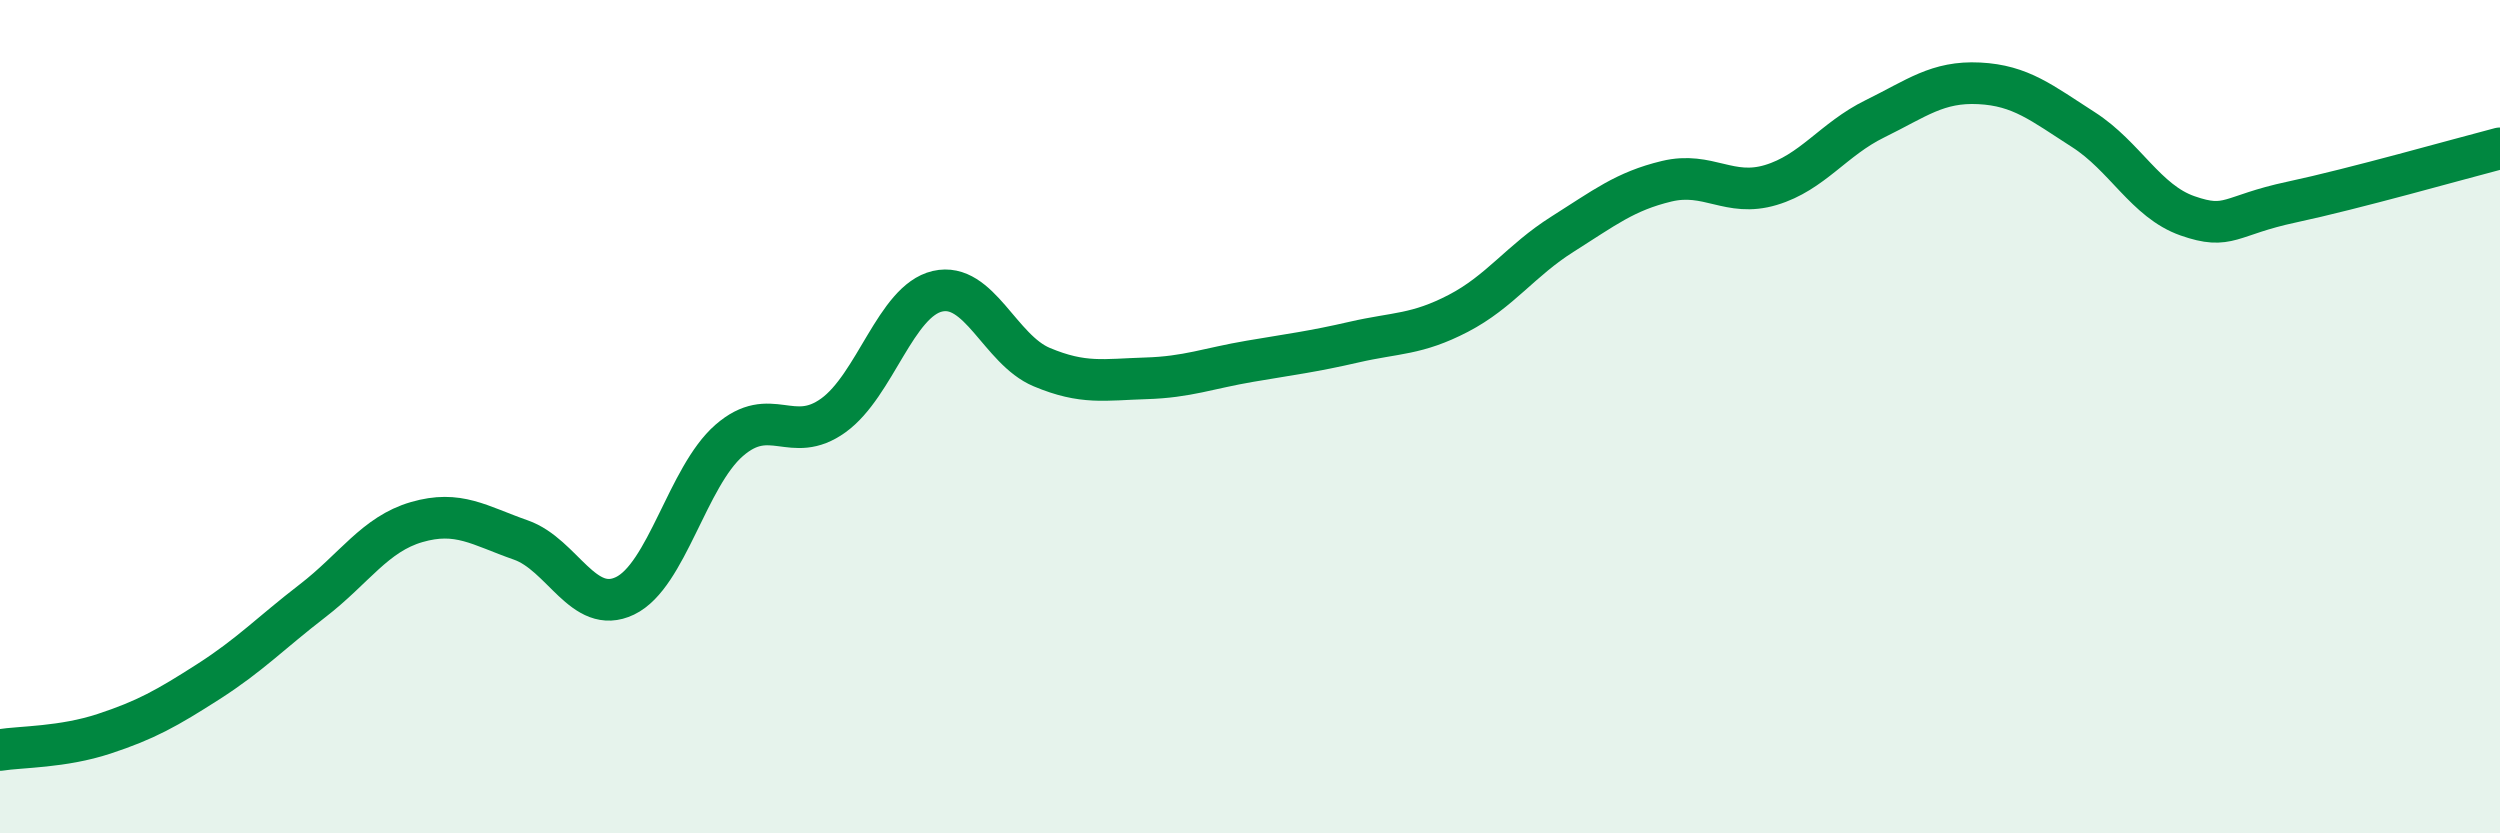
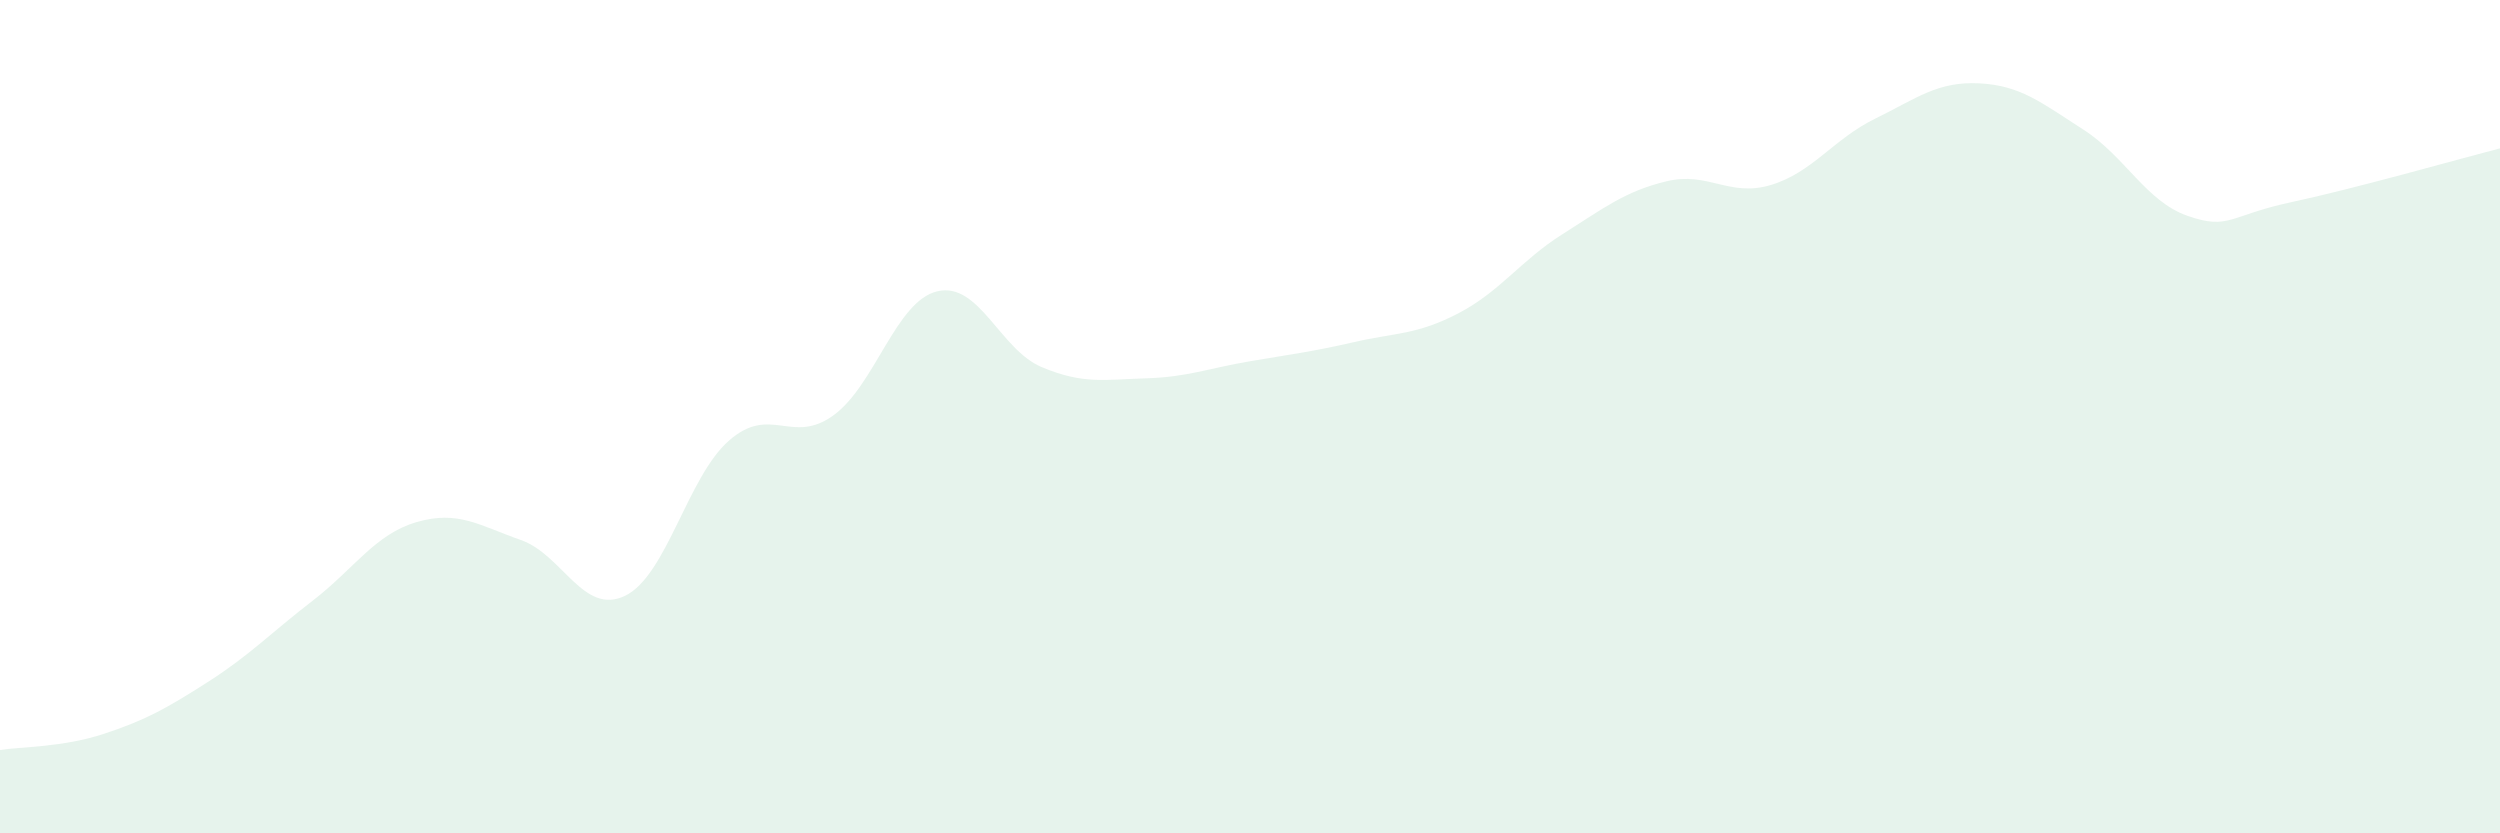
<svg xmlns="http://www.w3.org/2000/svg" width="60" height="20" viewBox="0 0 60 20">
  <path d="M 0,18 C 0.5,17.92 1.5,17.94 2.5,17.61 C 3.5,17.28 4,17 5,16.36 C 6,15.72 6.5,15.19 7.5,14.42 C 8.5,13.65 9,12.82 10,12.53 C 11,12.24 11.5,12.61 12.5,12.96 C 13.5,13.31 14,14.78 15,14.3 C 16,13.82 16.5,11.44 17.5,10.57 C 18.5,9.7 19,10.69 20,9.97 C 21,9.25 21.5,7.22 22.5,6.99 C 23.5,6.76 24,8.39 25,8.81 C 26,9.23 26.5,9.11 27.5,9.08 C 28.5,9.05 29,8.84 30,8.67 C 31,8.5 31.5,8.44 32.5,8.21 C 33.5,7.98 34,8.04 35,7.52 C 36,7 36.5,6.25 37.5,5.62 C 38.5,4.99 39,4.59 40,4.35 C 41,4.11 41.5,4.74 42.5,4.44 C 43.5,4.14 44,3.34 45,2.85 C 46,2.36 46.5,1.95 47.5,2 C 48.5,2.05 49,2.47 50,3.11 C 51,3.75 51.5,4.83 52.5,5.18 C 53.5,5.53 53.5,5.17 55,4.85 C 56.5,4.53 59,3.82 60,3.56L60 20L0 20Z" fill="#008740" opacity="0.1" stroke-linecap="round" stroke-linejoin="round" />
-   <path d="M 0,18 C 0.5,17.92 1.5,17.94 2.5,17.61 C 3.5,17.28 4,17 5,16.36 C 6,15.72 6.5,15.19 7.5,14.42 C 8.5,13.65 9,12.82 10,12.53 C 11,12.24 11.5,12.61 12.5,12.96 C 13.5,13.31 14,14.78 15,14.3 C 16,13.82 16.5,11.44 17.5,10.57 C 18.5,9.7 19,10.69 20,9.97 C 21,9.25 21.5,7.22 22.5,6.99 C 23.5,6.76 24,8.39 25,8.81 C 26,9.23 26.5,9.11 27.5,9.08 C 28.5,9.05 29,8.84 30,8.67 C 31,8.5 31.5,8.44 32.5,8.21 C 33.5,7.98 34,8.04 35,7.52 C 36,7 36.5,6.25 37.5,5.62 C 38.5,4.99 39,4.59 40,4.35 C 41,4.11 41.5,4.74 42.5,4.44 C 43.5,4.14 44,3.34 45,2.85 C 46,2.36 46.5,1.95 47.5,2 C 48.5,2.05 49,2.47 50,3.11 C 51,3.75 51.5,4.83 52.5,5.18 C 53.5,5.53 53.5,5.17 55,4.85 C 56.5,4.53 59,3.82 60,3.56" stroke="#008740" stroke-width="1" fill="none" stroke-linecap="round" stroke-linejoin="round" />
</svg>